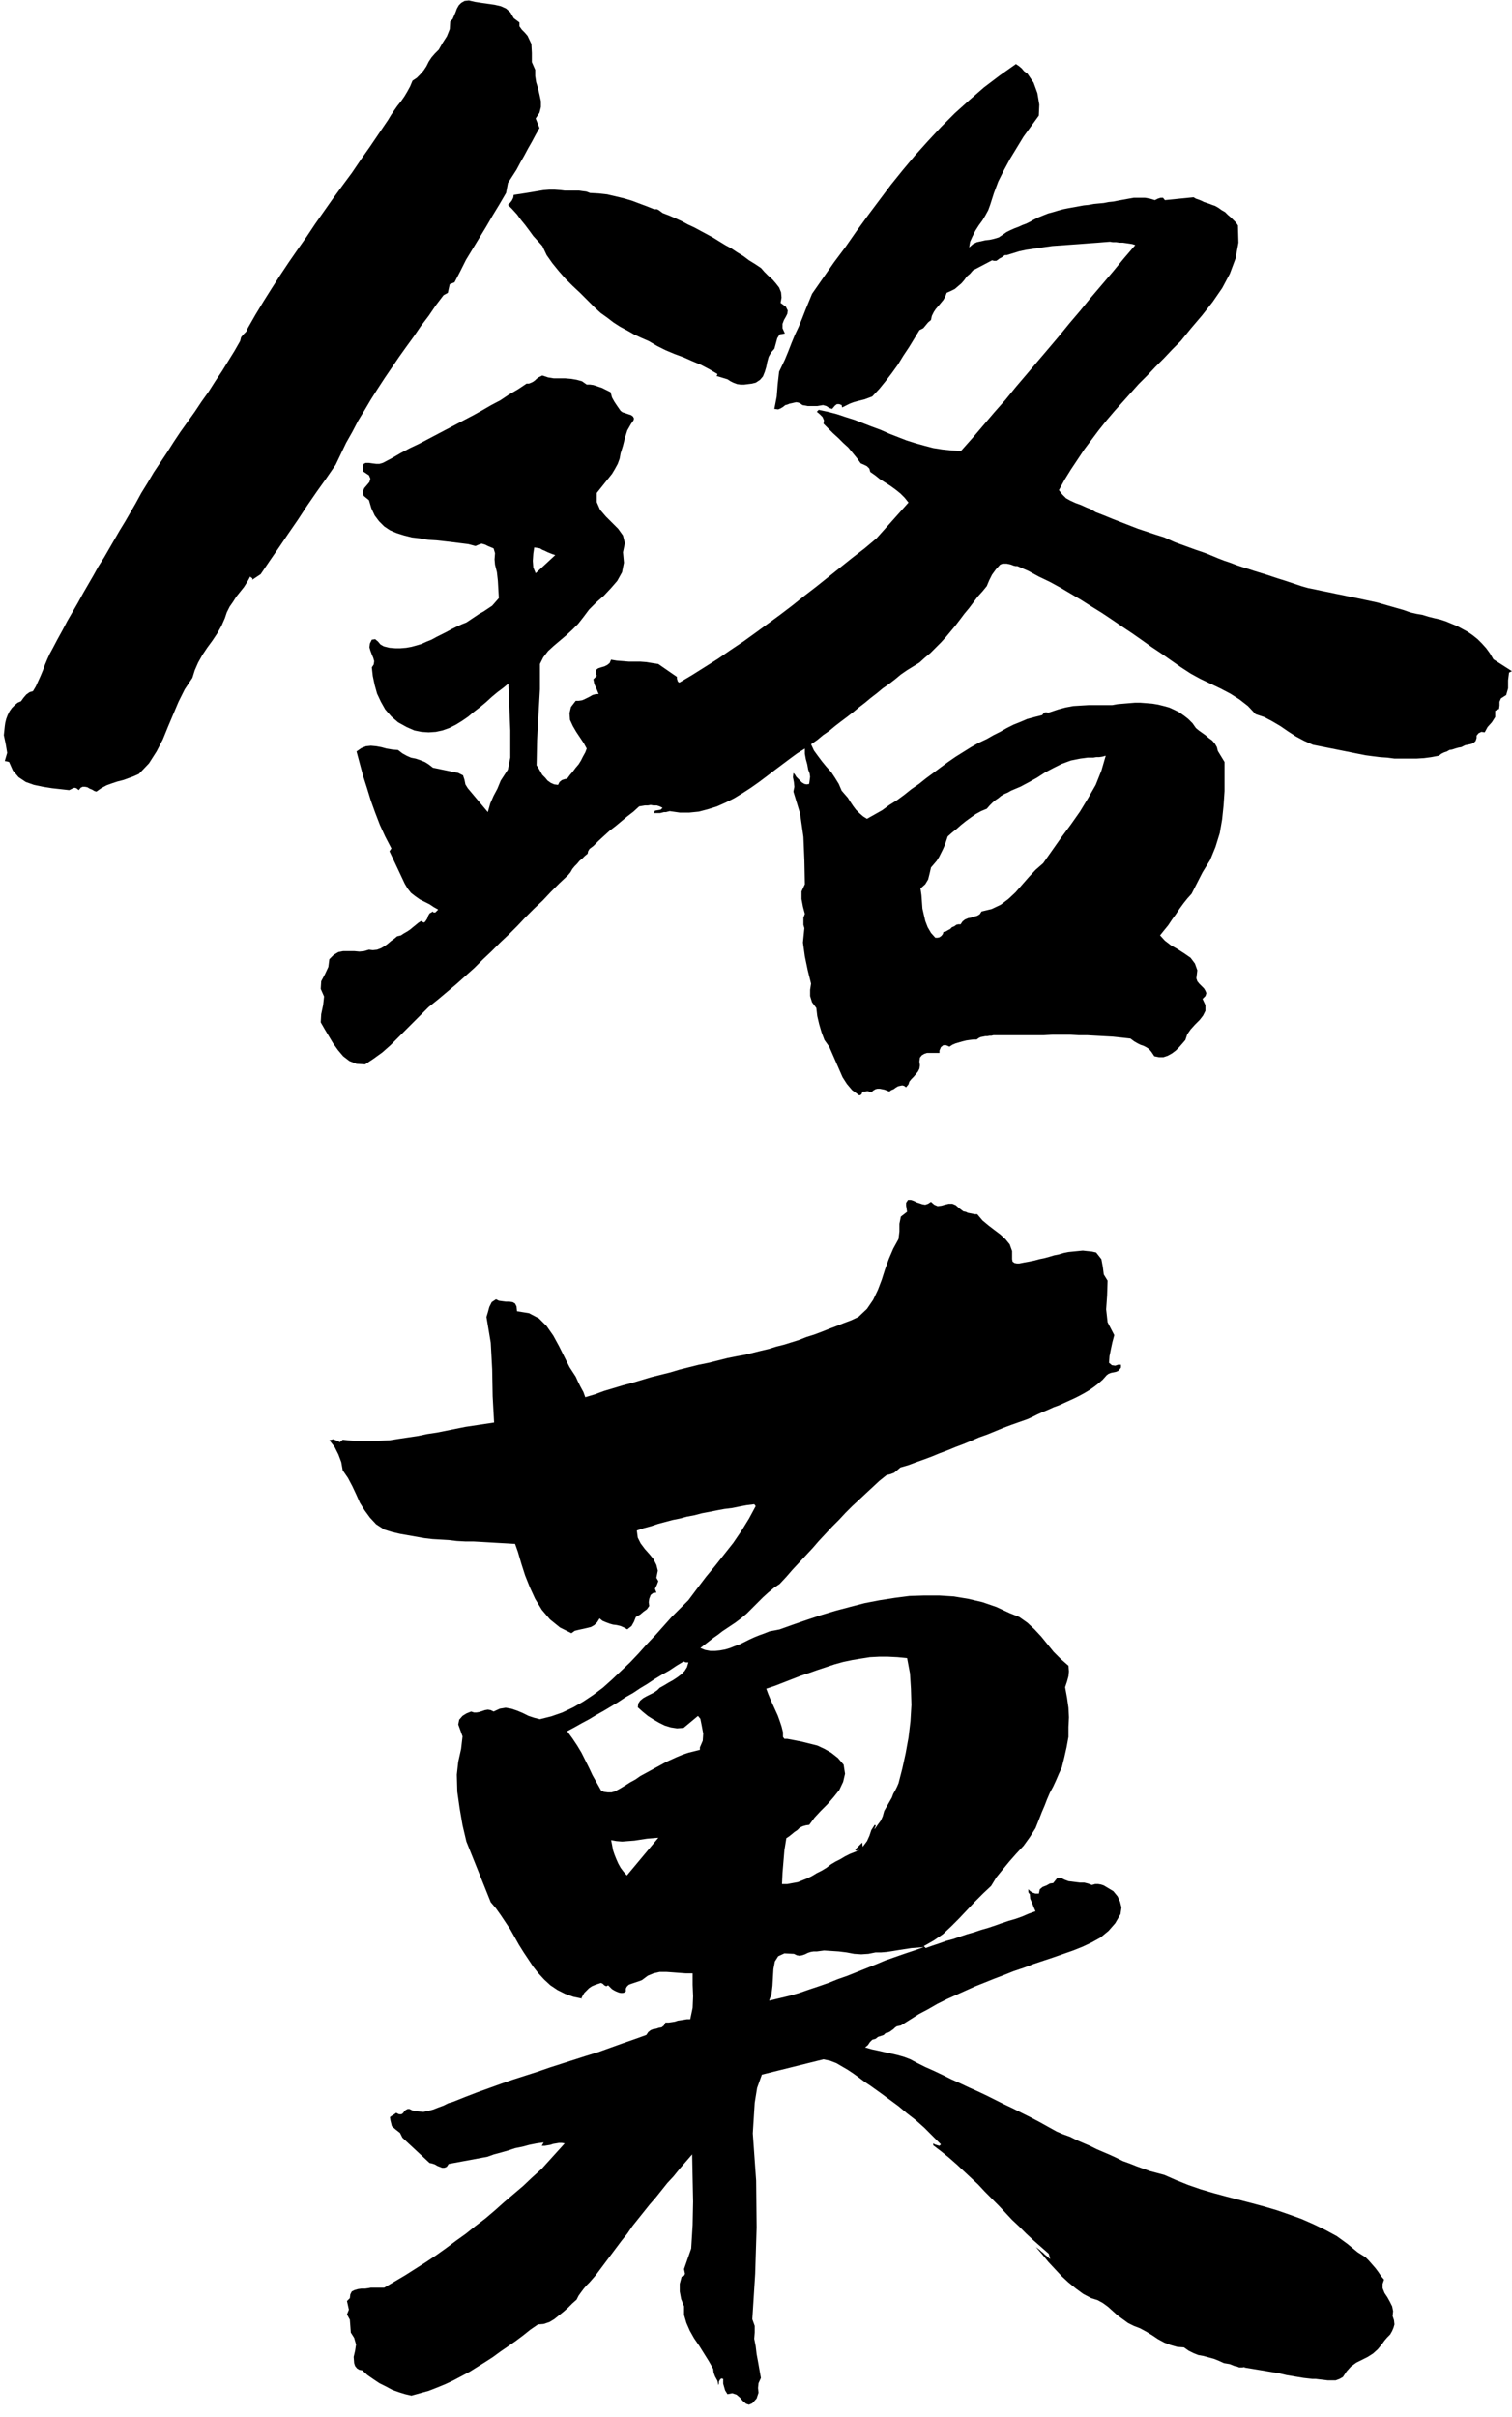
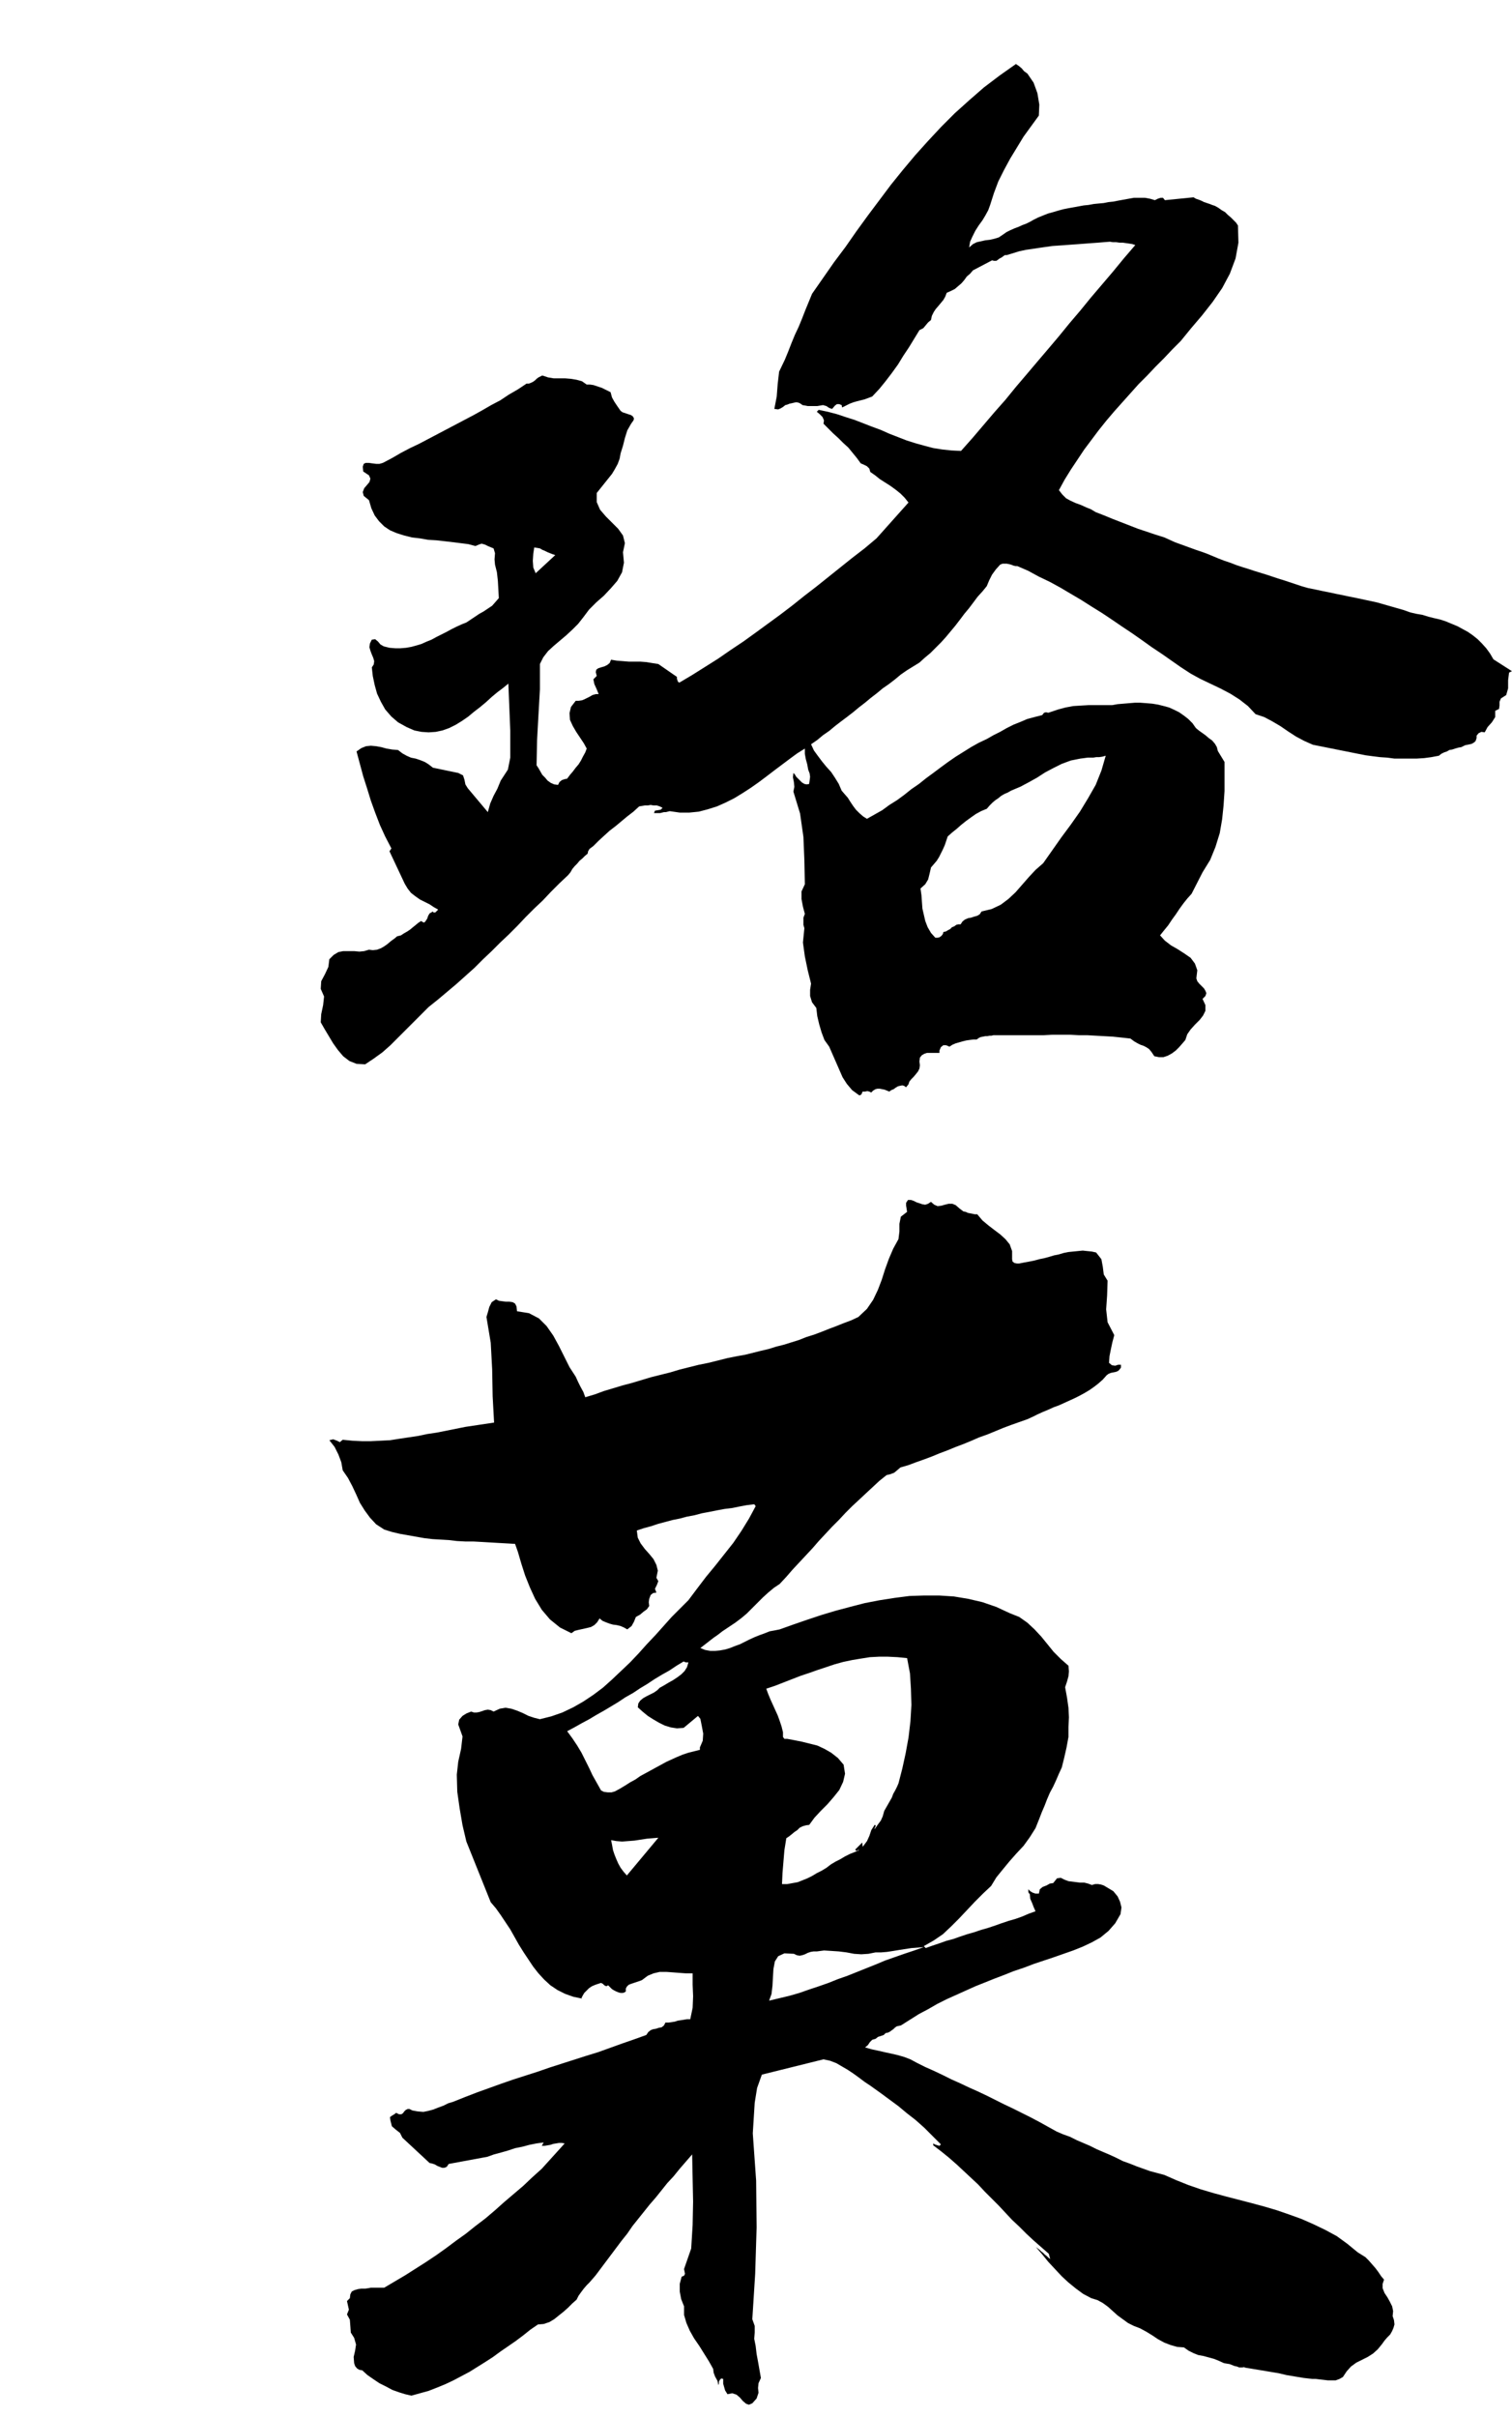
<svg xmlns="http://www.w3.org/2000/svg" width="3.167in" height="5.06in" fill-rule="evenodd" stroke-linecap="round" preserveAspectRatio="none" viewBox="0 0 3167 5060">
  <style>.pen1{stroke:none}.brush2{fill:#000}</style>
-   <path d="m1076 38 12 9v8l5 7 6 6 6 7 8 17 1 19v19l7 16v13l2 13 4 13 3 13 3 14v12l-3 12-8 12 8 20-8 14-8 15-8 14-8 15-8 14-8 15-9 14-9 14-4 21-14 24-14 23-14 24-14 23-14 23-14 23-12 24-12 23-10 4-2 9-2 9-9 5-16 21-15 22-16 21-15 22-16 22-15 21-15 22-15 22-15 23-14 22-13 22-14 23-12 23-13 23-11 23-11 23-20 29-20 28-20 29-19 29-20 29-19 28-20 29-19 28-18 12 1-2-1-2-2-1-2-2-6 11-7 11-8 10-8 10-7 11-7 10-6 12-4 12-7 16-9 16-10 15-11 15-10 15-9 16-7 16-5 16-16 24-13 26-11 26-11 26-11 27-13 25-16 25-21 22-11 5-11 4-11 4-12 3-12 4-11 4-11 6-10 7-4-1-5-3-5-2-5-3-5-1h-5l-4 2-4 5-5-4-4-1-5 2-6 3-18-2-18-2-19-3-19-4-17-6-15-10-12-14-8-18-9-2 5-17-3-18-4-19 2-19 1-7 2-8 3-8 4-8 5-7 6-6 6-5 7-3 5-7 6-7 7-5 7-2 6-10 5-11 5-11 5-12 4-11 5-12 5-11 6-11 10-19 11-20 10-19 11-19 11-19 11-20 11-19 11-19 10-18 12-19 11-19 11-19 11-19 11-18 11-19 11-19 12-22 13-21 13-22 14-21 14-21 14-22 14-21 15-21 15-21 14-21 15-21 14-22 14-21 13-21 13-21 12-21 2-8 5-6 6-6 3-7 16-28 17-28 17-27 18-28 18-27 18-26 19-27 18-27 19-27 19-27 19-26 20-27 19-28 19-27 19-28 19-28 6-10 6-9 7-10 8-10 7-10 6-10 6-11 5-12 9-6 7-7 7-8 6-9 5-10 6-9 7-8 8-8 8-14 9-14 6-15 1-16 5-5 3-7 3-7 3-8 4-7 5-5 7-4 9-1 13 3 13 2 14 2 14 2 13 3 11 5 9 8 7 12zm160 366 18 1 18 2 17 4 17 4 17 5 16 6 16 6 15 6h6l4 2 4 3 4 3 13 5 14 6 13 6 13 7 13 6 13 7 13 7 13 7 13 8 13 8 13 7 12 8 13 8 12 9 13 8 12 8 7 8 8 8 9 8 7 8 7 9 4 10 1 11-2 11 11 8 4 8-1 7-3 6-4 7-3 8v9l5 11-11 2-5 8-3 11-3 11-7 8-5 9-3 11-2 10-3 10-4 10-6 7-9 6-8 2-8 1-8 1h-8l-7-1-8-3-6-3-6-4-23-7 2-4-17-10-17-9-19-8-18-8-19-7-19-8-18-9-17-10-16-7-15-7-14-8-15-8-14-9-13-10-14-10-13-12-15-15-15-15-16-15-15-15-14-16-13-16-12-17-9-19-9-10-10-11-8-11-9-12-9-11-8-11-10-11-9-9 4-4 4-5 3-6 1-6 13-2 13-2 12-2 12-2 12-2 12-1h12l13 1 8 1h30l7 1 8 1 8 3z" class="pen1 brush2" />
  <path d="m3128 1380-7-12-8-11-9-10-9-9-10-8-10-7-11-6-11-6-12-5-12-5-12-4-13-3-12-3-13-4-12-2-13-3-14-5-14-4-14-4-14-4-14-4-14-3-14-3-14-3-15-3-14-3-15-3-14-3-15-3-14-3-15-3-14-4-12-4-12-4-12-4-13-4-12-4-12-4-13-4-13-4-12-4-13-4-12-4-13-5-12-4-13-5-12-5-12-5-11-4-12-4-11-4-11-4-11-4-11-4-11-5-11-5-19-6-18-6-18-6-18-7-18-7-18-7-17-7-18-7-10-6-10-4-11-5-11-4-11-5-9-5-8-8-7-9 12-22 13-21 14-21 14-21 15-20 15-20 16-20 17-20 17-19 17-19 17-19 18-18 17-18 18-18 17-18 18-18 22-27 23-27 22-28 20-29 16-30 12-32 6-33-1-36-4-6-5-5-6-6-6-5-6-6-7-4-7-5-7-4-6-2-5-2-6-2-6-2-6-3-5-2-6-2-5-3-60 6-4-5h-5l-6 2-6 3-10-3-11-2h-23l-11 2-11 2-11 2-10 2-10 1-10 2-11 1-10 1-11 2-10 1-11 2-11 2-11 2-10 2-11 3-10 3-11 3-10 4-10 4-10 5-7 4-8 4-8 3-9 4-8 3-9 4-8 4-7 5-9 6-10 3-9 2-9 1-9 2-9 2-8 4-8 7 2-12 5-11 6-12 7-11 8-11 6-10 6-11 4-11 8-25 9-24 12-24 13-24 14-23 14-23 16-22 16-22 1-23-4-24-8-22-13-19-7-5-5-6-6-5-6-4-34 24-33 25-31 27-30 27-28 28-28 30-27 30-26 31-25 31-24 32-24 32-24 33-23 33-24 32-23 33-23 33-7 17-7 17-7 18-7 17-8 17-7 17-7 18-7 17-12 25-3 26-2 26-5 26 8 1 5-2 5-3 5-4 4-1 5-2 5-1 4-1 5-1 5 1 4 2 4 3 6 1 5 1h20l6-1 6-1 7 2 6 4 6 2 6-7 4-3h5l5 2 1 5 8-4 8-4 8-3 7-2 8-2 8-2 8-3 8-3 15-16 13-16 13-17 13-18 11-18 12-18 11-18 11-18 8-4 5-6 5-6 6-5 2-9 4-8 4-6 6-7 5-6 5-6 4-7 3-8 9-4 8-4 7-6 7-6 6-7 5-7 7-6 6-7 40-21 4 1h5l3-2 4-3 4-2 4-3 3-2h4l13-4 13-4 14-3 14-2 13-2 14-2 14-2 14-1 14-1 14-1 14-1 13-1 13-1 14-1 12-1 13-1 6 1h7l7 1h7l7 1 7 1 6 1 6 2-24 28-23 28-23 27-23 27-22 27-23 27-22 27-22 26-23 27-22 26-23 27-22 27-23 26-23 27-23 27-24 27-20-1-19-2-19-3-19-5-18-5-19-6-18-7-18-7-18-8-19-7-18-7-18-7-19-6-18-6-19-5-19-4-4 4 6 5 6 6 3 7-1 7 10 10 10 10 11 10 10 10 11 10 9 11 9 11 8 11 7 3 6 3 5 5 2 7 10 7 10 8 11 7 11 7 11 8 10 8 9 9 8 10-67 75-25 21-26 20-25 20-25 20-25 20-26 20-25 20-25 19-26 19-26 19-25 18-27 18-26 18-27 17-27 17-27 16-3-2-1-3-1-3v-4l-39-27-13-2-12-2-13-1h-24l-12-1-13-1-12-2-3 7-5 4-6 3-7 2-6 2-4 3-1 5 2 8-7 7 2 10 5 11 4 10h-6l-7 2-5 3-6 3-6 3-5 2-7 1h-6l-10 13-3 13 1 14 6 13 7 12 8 12 8 12 6 11-3 8-5 9-4 8-5 8-6 7-6 8-6 7-6 8-5 1-6 2-5 4-3 6-8-1-7-3-7-5-5-6-6-6-4-7-4-7-4-6 1-52 3-54 3-53v-53l7-14 10-13 12-11 13-11 13-11 13-12 12-12 11-14 12-16 15-15 16-14 15-16 13-15 10-18 4-20-2-22 4-19-4-16-10-14-13-13-13-13-12-14-7-16v-19l8-10 8-10 8-10 8-10 6-10 6-11 4-11 2-11 5-16 4-16 5-16 8-14 5-7 1-4-2-4-4-3-6-2-6-2-6-2-4-3-7-10-6-9-5-9-3-11-6-3-6-3-6-3-6-2-6-2-6-2-7-1h-7l-10-7-11-3-12-2-12-1h-24l-12-2-12-4-4 2-4 2-4 3-3 3-4 3-4 2-5 2h-5l-18 12-19 11-18 12-19 10-19 11-18 10-19 10-19 10-19 10-19 10-19 10-19 10-19 9-19 10-19 11-19 10-7 2h-7l-8-1-7-1h-7l-4 2-2 6 1 10 12 8 3 7-2 7-5 6-6 7-3 8 2 8 11 9 5 17 7 15 9 12 11 11 12 8 14 6 16 5 16 4 17 2 17 3 17 1 18 2 17 2 16 2 16 2 15 4 7-3 6-2 7 2 6 3 12 5 3 10-1 13 1 11 4 16 2 18 1 18 1 18-7 8-7 8-9 6-9 6-9 5-9 6-9 6-9 6-10 4-11 5-10 5-11 6-10 5-10 5-11 6-10 4-11 5-10 3-11 3-11 2-12 1h-11l-12-1-12-3-7-4-5-6-6-5-7 1-4 8-1 8 2 7 3 8 3 7 2 7-1 7-4 6 2 18 4 19 5 18 8 17 9 16 13 15 14 12 18 10 16 7 15 3 15 1 15-1 14-3 14-5 14-7 13-8 13-9 12-10 13-10 12-10 12-11 12-10 12-9 11-9 4 98v57l-5 25-15 23-7 17-8 15-7 16-5 18-42-50-5-8-2-10-3-9-10-5-53-11-9-7-8-5-10-4-9-3-10-2-9-4-9-5-9-7-12-1-12-2-11-3-11-2-11-1-10 1-10 4-10 7 7 26 7 26 8 25 8 26 9 25 10 26 11 24 13 25-4 6 32 68 6 10 7 9 9 7 10 7 10 5 10 5 9 6 9 5-4 4-2 2h-4l-1-2-7 4-3 5-2 6-4 6-2 2h-2l-3-2-2-1-6 4-6 5-5 4-6 5-6 4-7 4-6 4-8 2-6 5-7 5-7 6-7 5-7 4-8 3-9 1-8-1-10 3-10 1-11-1h-23l-10 2-10 6-9 9-2 16-7 15-8 15-1 16 7 16-2 18-4 19-1 17 8 14 9 15 9 15 10 14 11 13 13 10 15 6 18 1 18-12 18-13 17-15 16-16 16-16 16-16 16-16 16-16 20-16 19-16 19-16 19-17 19-17 18-18 18-17 18-18 18-17 18-18 17-18 18-18 18-17 17-18 18-18 18-17 5-6 4-7 5-6 5-5 5-6 6-5 5-5 6-5 1-5 3-5 4-3 4-3 11-11 12-11 11-10 13-10 12-10 12-10 13-10 12-11 6-1 6-1h6l6-1 6 1h7l6 2 6 3-4 4-6 1-6 1-2 5h13l4-1 4-1h4l4-1 4-1 21 3h20l20-2 19-5 19-6 18-8 18-9 18-11 17-11 17-12 16-12 17-13 16-12 16-12 15-11 16-10v11l2 11 3 11 2 11 3 8 1 7-1 8-1 7-5 1-5-1-5-3-4-4-4-4-4-4-3-5-3-3-1 9 2 10 1 10-2 10 14 46 7 49 2 49 1 50-7 15v16l3 16 4 15-3 8v15l2 7-3 30 4 29 6 29 7 28-2 13v13l4 13 9 12 2 17 4 17 5 17 6 16 10 14 7 16 7 16 7 16 7 16 9 14 11 13 15 11 3-1 2-2 1-3 1-2h5l5-1 4 1 4 2 4-4 5-3 4-1h5l5 1 5 1 5 2 5 2 4-3 5-2 4-3 5-3 4-1 5-1 4 1 4 3 5-6 2-6 4-5 5-5 5-6 4-5 3-6 1-7-1-8 1-8 4-5 5-3 6-2h26v-5l3-7 5-4h6l7 3 6-4 7-3 7-2 7-2 8-2 7-1 8-1h7l4-3 4-2 5-1 5-1h4l5-1h4l4-1h106l18-1h36l18 1h18l18 1 18 1 18 1 19 2 18 2 8 6 7 4 6 3 6 2 6 3 6 4 5 6 6 9 10 2h9l9-3 9-5 8-6 7-7 7-8 6-7 4-12 7-10 9-10 10-10 7-9 5-10v-12l-6-13 6-6 2-6-2-5-3-5-5-5-5-5-4-5-2-6 2-17-5-14-9-12-13-9-14-9-14-8-13-10-10-11 8-10 9-11 8-12 8-11 8-12 8-11 8-10 9-10 23-45 16-26 11-27 9-29 5-29 3-29 2-30v-61l-14-23-2-8-4-7-6-7-7-5-7-6-7-5-7-5-6-5-7-10-9-9-9-7-10-7-10-5-11-5-11-3-12-3-12-2-12-1-13-1h-12l-12 1-12 1-12 1-11 2h-49l-17 1-16 1-16 3-15 4-15 5-6 2-5-1-4 1-4 5-16 4-15 4-14 6-15 6-14 7-14 8-14 7-14 8-17 8-16 9-16 10-16 10-16 11-15 11-16 12-15 11-15 12-16 11-15 12-15 11-16 10-15 11-16 9-16 9-8-5-8-7-7-7-6-8-6-9-5-8-7-8-6-7-6-14-8-13-8-12-10-11-9-11-9-12-8-11-6-13 13-9 12-10 13-9 12-10 13-10 12-9 13-10 12-10 13-10 12-10 13-10 12-10 13-9 13-10 12-10 13-9 13-8 13-8 11-10 12-10 11-11 11-11 10-11 10-12 10-12 10-13 9-12 10-12 9-12 9-12 10-11 9-11 5-12 6-12 8-11 9-10 5-2h9l5 1 4 1 5 2 4 1h4l23 10 22 12 23 11 22 12 22 13 22 13 22 14 21 13 21 14 22 15 21 14 20 14 21 15 21 14 20 14 20 14 20 13 20 11 21 10 21 10 21 11 19 12 18 14 16 17 18 6 17 9 17 10 16 11 17 11 17 9 18 8 20 4 15 3 15 3 15 3 15 3 15 3 15 3 15 2 16 2 15 1 15 2h46l16-1 15-2 16-3 5-4 6-3 6-2 5-3 6-1 6-2 7-2 6-1 4-2 4-2 5-1 5-1 4-1 5-3 3-3 2-6v-5l4-5 6-3 7 1 6-11 9-10 7-11v-13l8-4 1-7v-8l3-7 11-7 4-14v-17l2-16 6-3-39-25zm-2009-234 6 1 6 1 5 3 5 2 6 3 5 2 5 2 6 2-41 38-5-12-1-14 1-15 2-13zm831 670 6-7 6-7 5-8 4-8 4-8 4-9 3-9 3-9 9-8 10-8 9-8 10-8 11-8 10-7 11-6 12-5 6-7 6-6 6-5 6-4 6-5 7-4 7-3 7-4 19-8 17-9 18-10 17-11 17-9 18-9 19-7 20-4 8-1 7-1h12l6-1h6l7-1 7-2-9 31-12 30-16 28-17 28-19 27-20 27-19 27-19 27-16 14-14 15-14 16-14 16-15 14-16 12-19 9-21 5-4 6-5 3-7 2-6 2-6 1-7 3-5 4-4 6h-5l-4 1-4 3-5 2-4 4-4 2-5 3-5 1-1 4-3 4-4 3-4 1h-5l-9-10-7-12-5-13-3-13-3-13-1-14-1-14-2-14 10-9 6-10 3-12 3-13zm967 3032 1-10-2-10-5-10-5-9-6-9-4-10v-9l3-9-6-7-6-9-6-8-7-8-7-8-7-7-8-5-8-5-22-18-22-16-24-13-25-12-25-11-25-9-26-9-27-8-26-7-27-7-27-7-26-7-27-8-26-9-25-10-25-11-15-4-15-4-14-5-14-5-15-6-14-5-14-7-13-6-14-6-14-6-14-7-14-6-14-6-14-7-14-5-14-6-18-10-18-10-19-10-18-9-18-9-19-9-18-9-18-9-19-9-18-8-19-9-18-8-18-9-19-9-18-8-18-9-13-7-13-5-14-4-13-3-14-3-13-3-14-3-14-4 6-5 4-6 5-5 7-2 5-4 6-2 6-2 4-4 5-1 4-2 4-3 3-2 3-3 4-3 4-1 5-1 19-12 19-12 19-10 19-11 20-10 20-9 20-9 20-9 20-8 20-8 21-8 20-8 21-7 21-8 21-7 21-7 20-7 20-7 20-8 19-9 18-10 17-14 14-16 11-19 2-14-3-12-5-11-9-11-5-3-5-3-5-3-5-3-6-2-6-1h-6l-7 2-8-3-8-2h-9l-8-1-8-1-8-1-8-3-8-4-8 1-4 5-4 5-7 1-7 4-8 3-6 5-2 9h-7l-6-2-5-3-4-4v6l1 2 2 2 1 10 4 9 3 8 4 9-14 5-14 6-14 5-14 4-15 5-14 5-15 5-14 4-15 5-14 4-15 5-14 5-15 4-14 5-15 5-14 5-4-4 21-12 19-13 17-16 17-17 17-18 16-17 17-17 17-16 11-18 13-16 14-17 15-17 15-16 13-18 12-19 8-20 5-13 6-14 5-13 6-14 7-13 6-13 6-14 6-13 5-20 5-22 4-22v-21l1-20-1-20-3-21-4-22 4-12 3-11 1-10-1-12-16-14-15-15-13-16-13-16-14-15-15-14-17-12-20-8-28-13-29-10-30-7-30-5-31-2h-31l-31 1-31 4-32 5-31 6-31 8-30 8-30 9-30 10-29 10-28 10-10 2-11 2-10 4-11 4-10 4-11 5-10 5-10 5-11 4-10 4-10 3-11 2-10 1h-10l-11-2-10-4 9-7 9-7 9-7 10-7 9-7 9-6 9-6 9-6 12-9 12-10 11-11 12-12 11-11 11-10 12-10 12-8 14-15 13-15 14-15 14-15 14-15 13-15 14-15 14-15 14-14 14-15 14-14 14-13 15-14 14-13 14-13 15-12 8-2 8-3 6-5 7-6 17-5 16-6 17-6 16-6 17-7 16-6 17-7 16-6 17-7 16-7 17-6 17-7 17-7 16-6 17-6 17-6 11-5 10-5 11-5 12-5 11-5 11-4 11-5 11-5 11-5 10-5 11-6 10-6 10-7 9-7 9-8 8-9 4-3 5-2 5-1 5-1 5-2 3-3 3-4v-6h-6l-6 2-7-1-6-5 1-14 3-15 3-14 4-15-14-27-3-27 2-29 1-31-8-13-2-16-3-16-11-14-9-2-10-1-9-1-10 1-10 1-10 1-10 2-10 3-10 2-10 3-11 3-10 2-11 3-10 2-11 2-10 2h-5l-5-1-4-3-1-5v-17l-5-14-9-11-11-10-12-9-13-10-12-10-11-13h-5l-5-1-5-1-5-1-4-2-5-1-4-3-4-3-8-7-7-3h-8l-8 2-7 2-8 1-7-3-7-6-6 4-6 2-6-1-6-2-6-2-6-3-6-2h-6l-4 6v6l1 6 1 7-13 10-3 15v16l-2 16-11 20-9 21-8 22-7 22-8 21-10 21-13 19-18 17-15 7-16 6-15 6-16 6-15 6-16 6-16 5-15 6-16 5-16 5-16 4-16 5-17 4-16 4-16 4-17 3-20 4-20 5-20 5-20 4-20 5-20 5-20 6-20 5-20 5-20 6-20 6-19 5-20 6-20 6-19 7-20 6-4-11-6-11-5-10-5-11-13-20-11-22-11-22-12-22-14-20-16-16-21-11-25-4-1-10-3-6-5-3-7-1h-7l-8-1-7-1-6-3-9 6-5 10-3 11-3 10 9 54 3 56 1 56 3 55-20 3-20 3-20 3-20 4-20 4-20 4-20 3-19 4-20 3-20 3-19 3-20 1-20 1h-19l-20-1-20-2-6 5-6-3-8-3-8 2 11 14 8 16 6 16 3 17 11 16 9 17 8 17 8 18 10 16 11 15 13 14 17 11 16 5 17 4 17 3 17 3 17 3 17 2 17 1 17 1 17 2 18 1h17l18 1 17 1 17 1 18 1 17 1 6 17 7 24 8 25 10 25 11 24 14 23 17 20 21 17 24 12 7-5 8-2 9-2 9-2 8-2 7-4 6-6 5-8 6 5 7 3 8 3 7 2 8 1 8 2 7 3 7 4 9-7 5-9 4-10 9-5 7-6 7-5 5-7-1-8 1-7 3-8 5-4 7-1-3-8 4-8 3-8-4-7 3-15-3-12-6-12-9-11-9-10-9-12-6-12-2-15 15-5 15-4 15-5 15-4 15-4 15-3 15-4 16-3 15-4 16-3 15-3 16-3 16-2 15-3 16-3 16-2 3 4-14 26-16 26-17 25-19 24-19 24-19 23-19 25-18 24-17 17-18 18-17 19-17 19-18 19-17 19-18 19-19 18-19 18-19 17-20 15-21 14-21 12-23 11-23 8-24 6-12-3-12-4-12-6-12-5-12-4-12-2-12 2-13 6-6-3-6-1-6 1-6 2-6 2-6 1h-5l-6-2-10 4-8 5-7 8-2 10 9 25-3 26-6 27-3 27 1 36 5 35 6 35 8 34 51 127 11 13 10 14 10 15 10 15 9 16 9 16 10 16 10 15 10 15 11 14 12 13 13 12 15 10 16 8 17 6 19 4-2-1 3-6 3-5 5-5 5-5 6-4 7-3 6-2 6-2 4 2 3 3 4 2 4-2 5 5 3 3 5 3 4 2 5 2 4 1h5l3-1 3-2v-6l2-4 4-4 5-2 6-2 6-2 6-2 5-2 12-9 12-5 13-3h14l14 1 13 1 14 1h14v24l1 24-1 24-5 24h-7l-6 1-6 1-7 1-6 2-6 1-7 1h-7l-3 6-5 4-6 1-6 2-6 1-5 2-5 4-4 6-25 9-26 9-25 9-25 9-26 8-25 8-25 8-25 8-26 9-25 8-25 8-26 9-25 9-25 9-26 10-25 10-10 3-10 5-11 4-10 4-11 3-10 2-12-1-11-2-6-3h-4l-4 2-3 3-3 4-3 2h-5l-6-3-4 3-5 3-4 3 1 7 3 12 8 7 9 7 5 10 57 53 5 1 6 2 5 3 5 2 5 2h5l5-2 4-6 81-15 14-5 15-4 14-4 15-5 15-3 15-4 15-3 15-2-4 7h6l6-1 6-1 6-2 6-1 6-1h6l6 1-48 53-20 18-19 18-20 17-20 17-19 17-20 17-21 16-20 16-21 15-20 15-21 15-21 14-22 14-22 14-22 13-22 13h-28l-5 1-7 1h-8l-7 1-7 2-6 3-3 6-1 8-6 6 2 9 2 9-4 10 6 11 1 13 1 14 7 11 4 14-2 13-3 13 1 13 2 6 4 5 5 3 6 1 11 10 13 9 12 8 14 7 13 7 14 5 13 4 13 3 18-5 18-5 18-7 17-7 17-8 17-9 17-9 16-10 16-10 17-11 15-11 16-11 16-11 16-12 15-12 16-11 12-1 12-4 10-6 10-8 10-8 9-8 9-9 9-8 4-8 5-7 6-8 6-7 6-6 7-8 6-7 6-8 12-16 12-16 12-16 12-16 12-15 11-16 12-15 12-15 12-15 13-15 12-15 12-15 13-14 13-16 13-15 13-15 1 50 1 49-1 49-3 49-15 43 1 5 1 5-2 4-5 2-4 15v16l3 16 6 15v18l5 17 7 16 9 16 11 16 10 16 10 16 9 16 1 8 3 8 5 9 2 9 1-3v-4l2-4 3-3 4 1v10l2 7 2 7 5 8 10-2 9 3 7 6 6 7 7 6 6 2 7-3 9-10 4-12-1-10 1-10 5-11-3-17-3-17-3-16-2-17-3-15 1-13v-14l-5-14 6-95 3-97-1-98-7-99 2-32 2-32 5-31 10-28 129-32 14 3 13 5 12 7 12 7 12 8 11 8 12 9 12 8 21 15 19 14 19 14 18 15 18 14 18 16 17 17 18 18-3 3-4-1-3-1-3-1-3-2v4l17 13 16 13 16 14 15 14 15 14 15 14 14 15 15 15 14 14 14 15 14 15 15 14 15 15 15 14 16 14 16 14 3 11-4-3-3-3-4-3-4-4-4-3-3-3-4-3-4-3 13 15 13 16 14 15 14 15 14 13 16 13 15 11 17 9 13 4 11 6 11 8 10 9 10 9 11 8 11 8 12 6 13 5 13 7 13 8 12 8 13 7 13 5 14 4 14 1 10 7 10 5 10 4 11 2 11 3 11 3 10 4 11 5 6 1 6 1 5 2 5 2 5 1 5 2h6l6-1-2 1 18 3 18 3 18 3 18 3 17 4 18 3 18 3 18 2h7l8 1 9 1 8 1h17l8-3 7-4 8-12 9-10 11-8 12-6 12-6 11-7 10-9 9-11 5-7 6-7 6-6 4-7 3-7 2-7-1-9-3-9zm-1604-922-7-8-6-8-5-9-4-9-4-10-3-9-2-11-2-10 11 2 12 1 13-1 13-1 13-2 13-2 12-1 12-1-66 79zm153-268v5l-12 3-12 3-12 4-12 5-11 5-11 5-11 6-11 6-11 6-11 6-11 6-10 7-11 6-11 7-10 6-11 6-7 2h-8l-8-1-6-3-9-16-9-16-7-15-8-16-8-16-9-15-10-15-11-15 15-8 16-9 15-8 15-9 16-9 15-9 15-9 15-10 16-9 15-10 15-9 15-10 15-9 16-9 15-10 15-9 2 1 3 1h5l-3 10-5 8-7 7-8 6-9 6-9 5-10 6-9 5-5 5-7 5-8 4-8 4-7 4-6 5-4 6-1 8 10 9 11 9 11 7 12 7 12 6 13 4 13 2 14-1 30-25 5 6 3 15 3 16-1 15-6 14zm434-187 6 32 2 32 1 34-2 34-4 34-6 33-7 32-8 31-3 7-4 8-4 7-3 8-4 7-4 7-4 7-4 7-3 11-4 9-6 8-7 10v-2l1-2 1-2v-2l-2-1-7 11-4 12-5 11-9 12-1-9-15 15 4 3 1-2h4l-10 4-10 4-10 5-10 6-10 5-10 6-9 7-10 6-10 5-10 6-10 5-10 4-10 4-11 2-11 2h-11l1-23 2-24 2-24 4-25 6-4 5-4 6-5 6-4 5-5 6-3 7-2 7-1 11-15 13-14 14-14 13-15 12-15 8-17 4-17-3-19-12-14-14-11-14-8-15-7-16-4-16-4-15-3-16-3h-6l-3-4v-10l-3-12-4-12-4-11-5-11-5-11-5-11-5-12-4-11 18-6 18-7 18-7 18-7 18-6 17-6 18-6 18-6 18-5 19-4 18-3 19-3 19-1h19l20 1 20 2zm-289 717 5-14 2-17 1-18 1-17 3-16 7-11 13-6 20 1 6 3 6 1 5-1 6-2 6-3 6-2 6-1h7l15-2 16 1 15 1 16 2 16 3 15 1 15-1 15-3h12l12-1 13-2 12-2 13-2 13-2 13-1 13-1-20 7-21 7-20 7-20 7-19 8-20 8-20 8-20 8-20 7-20 8-20 7-21 7-20 7-21 6-21 5-21 5z" class="pen1 brush2" />
</svg>